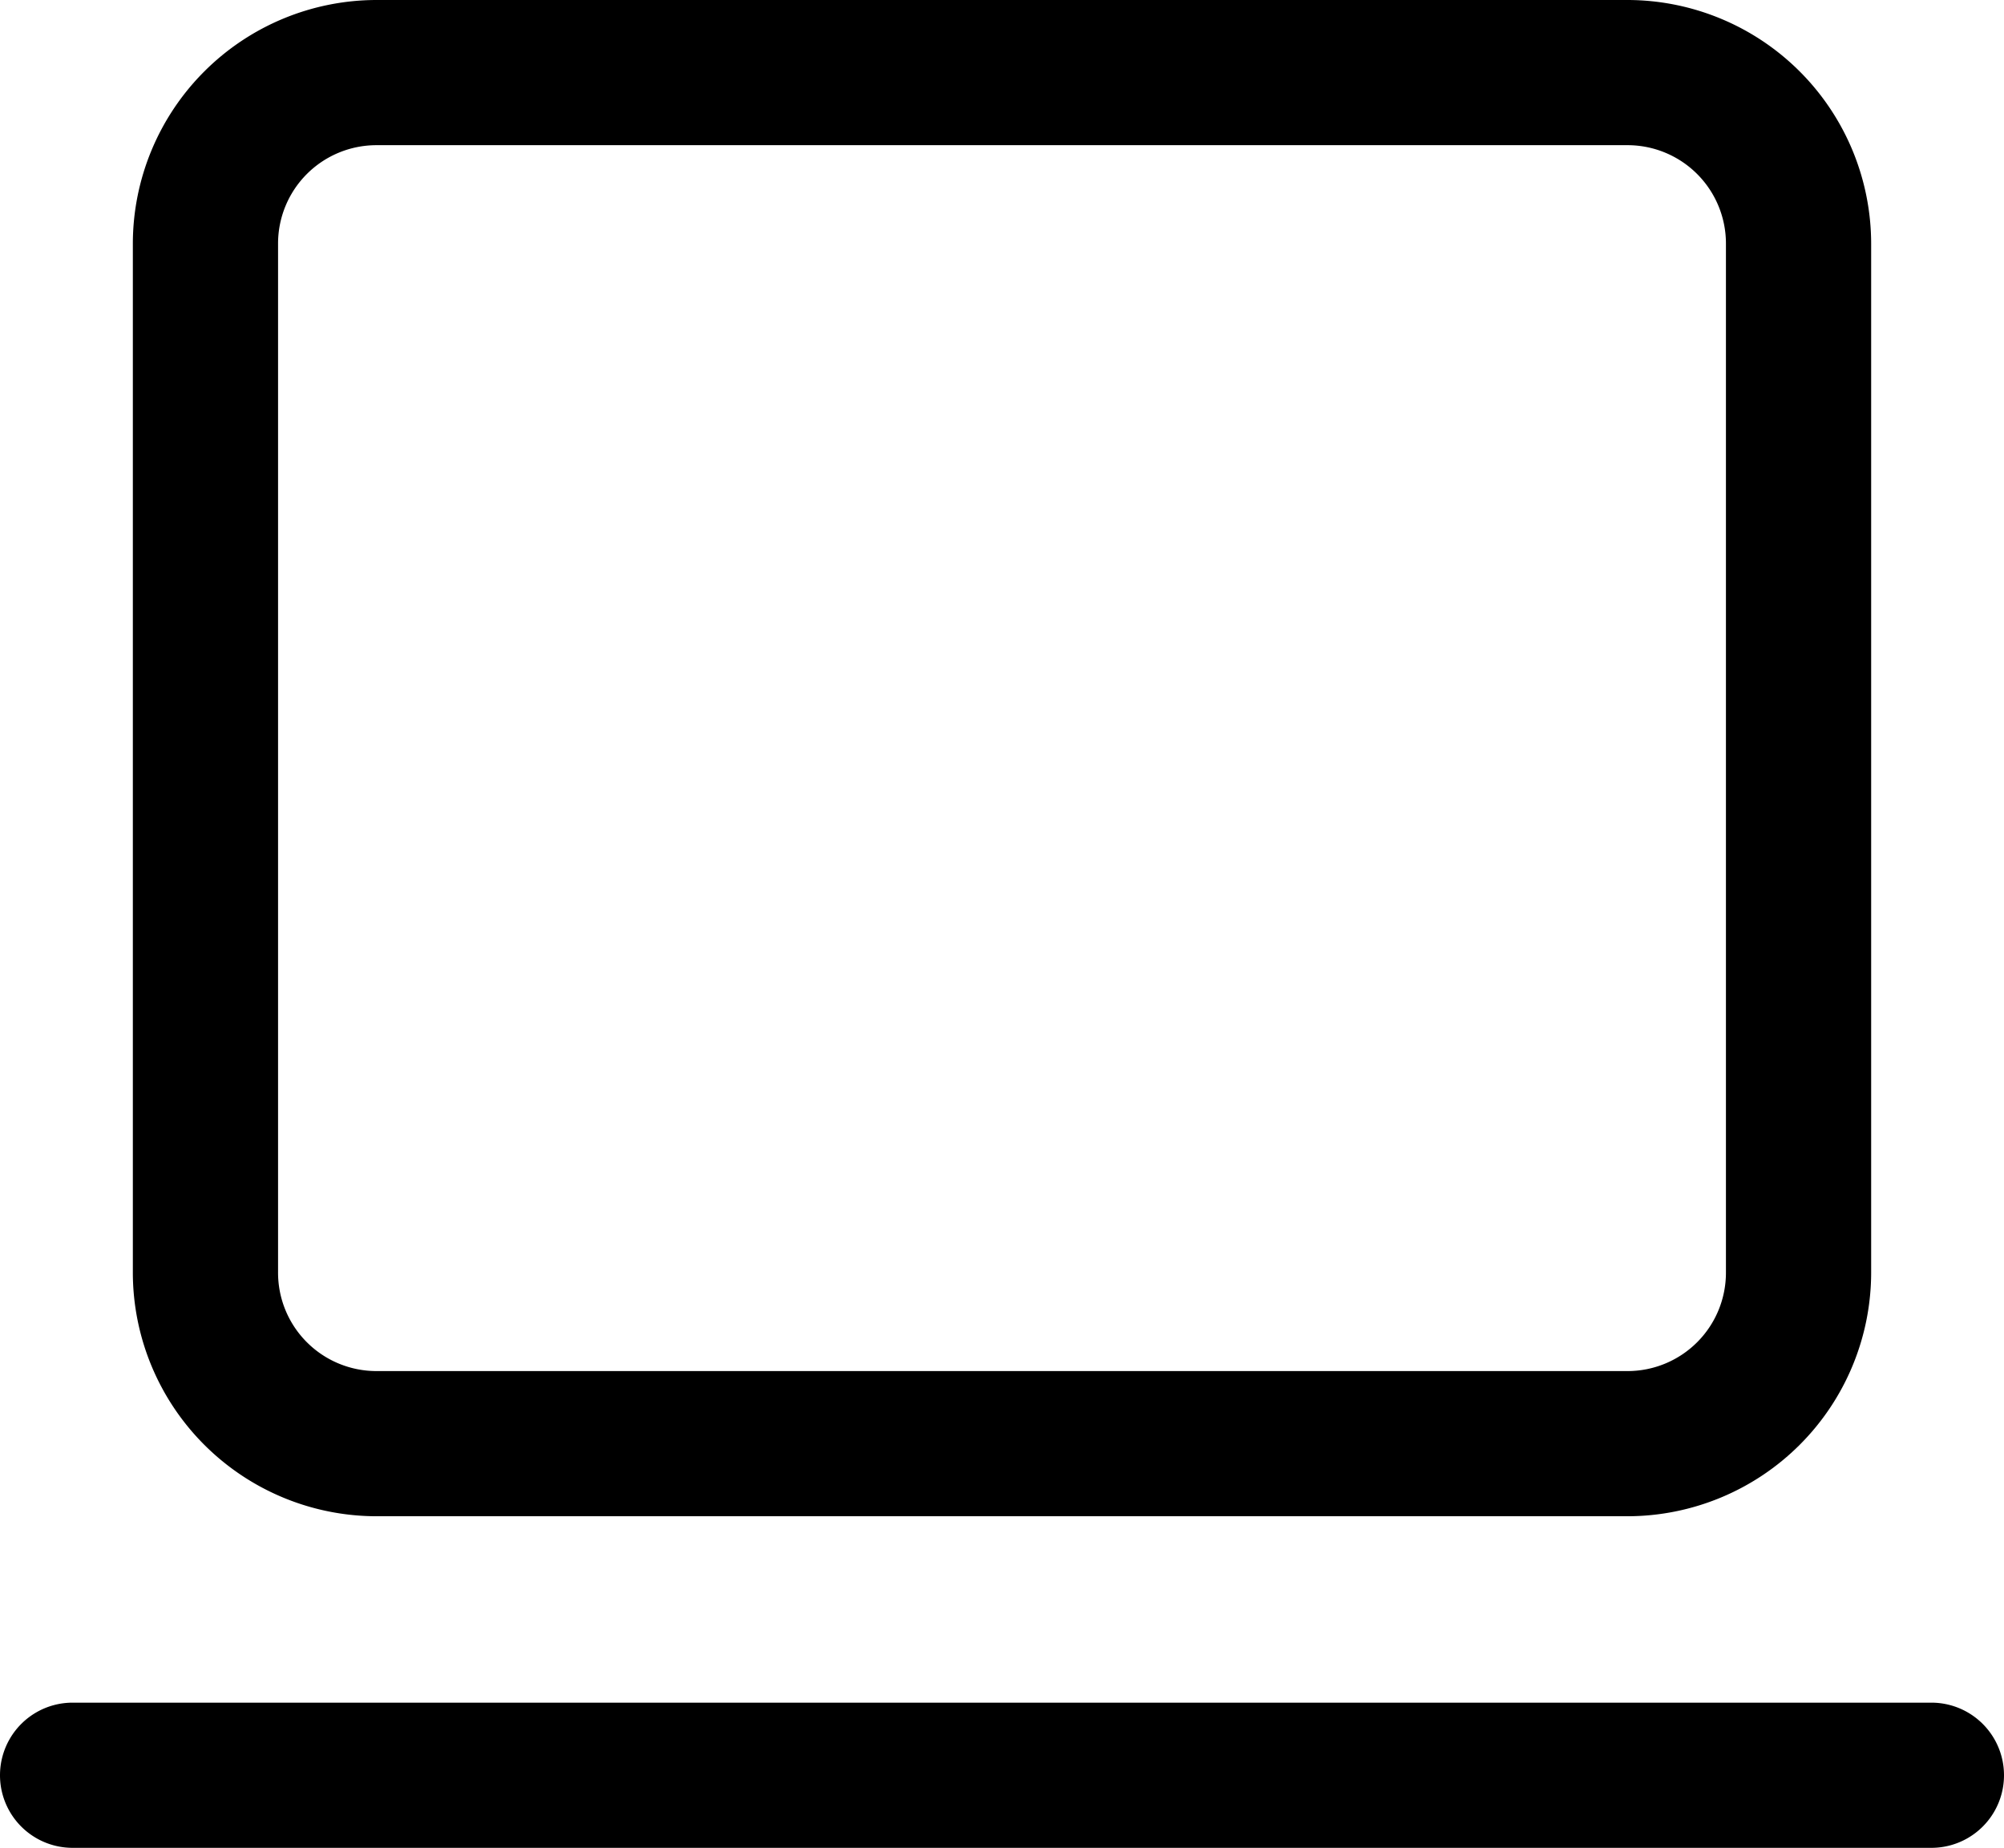
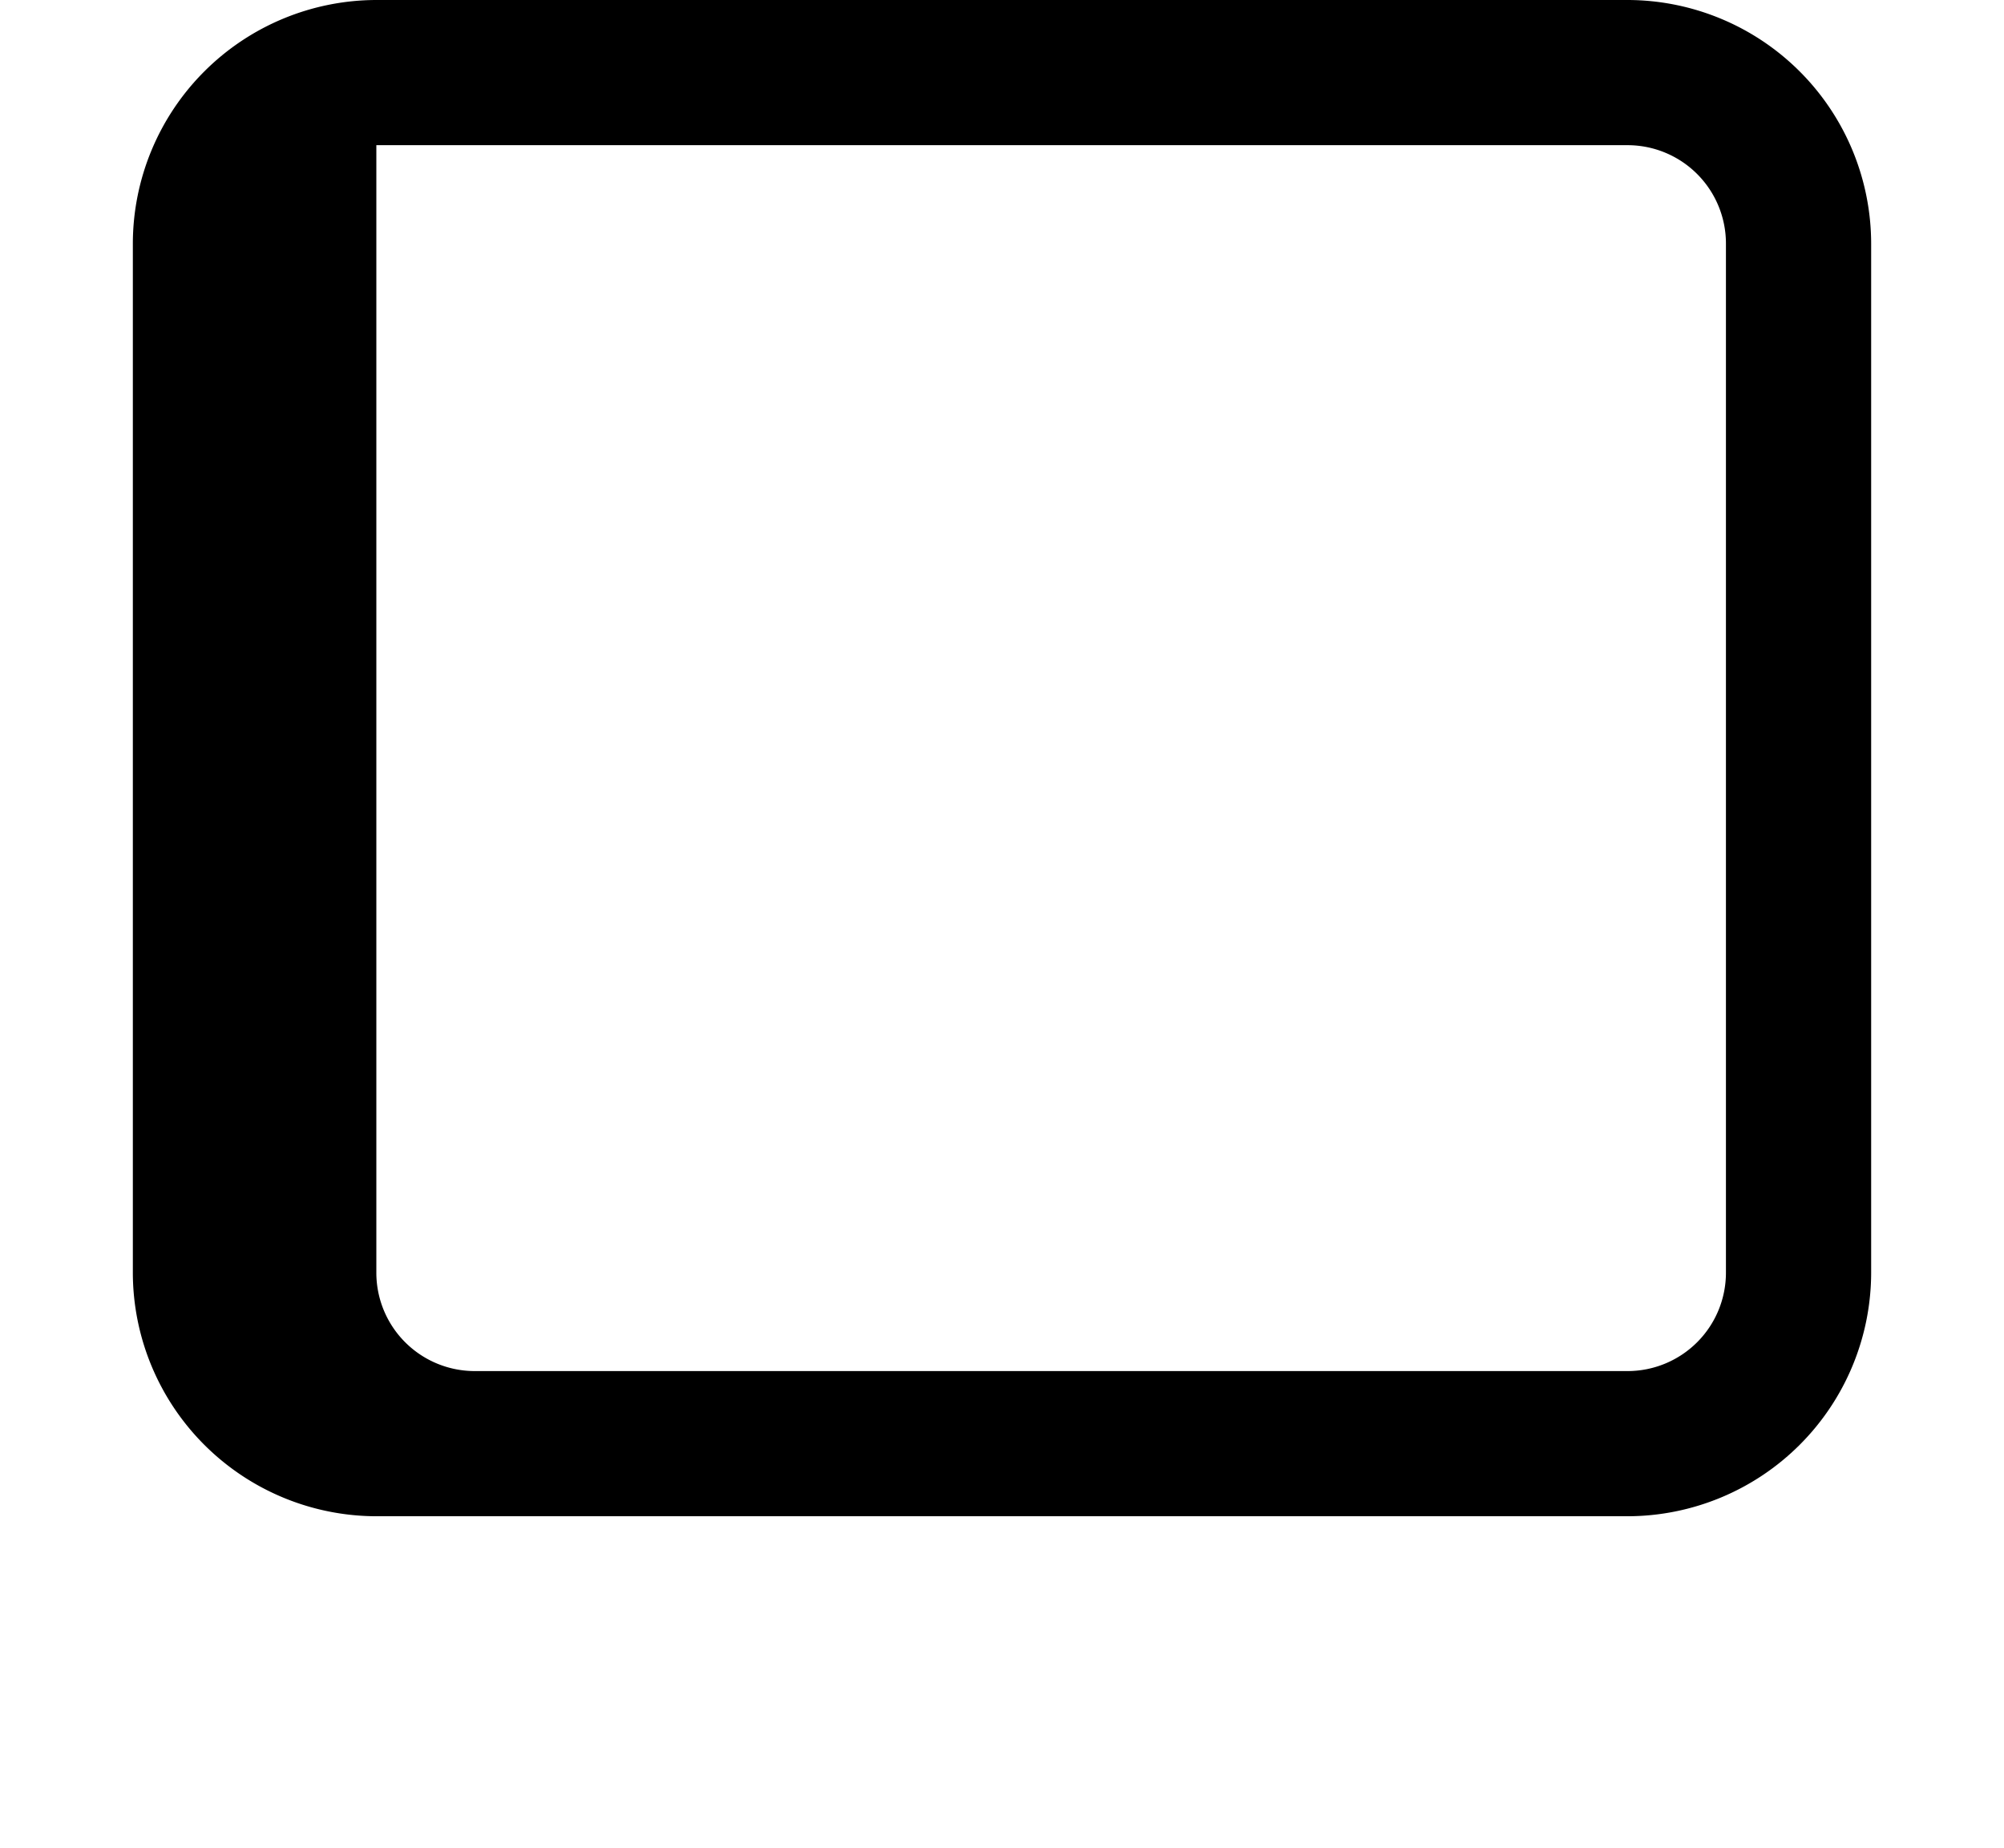
<svg xmlns="http://www.w3.org/2000/svg" width="34.5" height="31.82" viewBox="0 0 34.5 31.82">
  <g id="whatweoffer-icon1" transform="translate(-0.25 -1.59)">
-     <path id="Path_381" data-name="Path 381" d="M28.272,27.7H6.729a4.2,4.2,0,0,1-4.192-4.2V5.782A4.2,4.2,0,0,1,6.729,1.59H28.272a4.2,4.2,0,0,1,4.191,4.192V23.5a4.2,4.2,0,0,1-4.191,4.2ZM6.729,4.09A1.694,1.694,0,0,0,5.037,5.782V23.5a1.694,1.694,0,0,0,1.692,1.7H28.272a1.694,1.694,0,0,0,1.691-1.7V5.782A1.694,1.694,0,0,0,28.272,4.09Z" />
-     <path id="Path_382" data-name="Path 382" d="M33.5,33.41H1.5a1.25,1.25,0,0,1,0-2.5h32a1.25,1.25,0,0,1,0,2.5Z" />
+     <path id="Path_381" data-name="Path 381" d="M28.272,27.7H6.729a4.2,4.2,0,0,1-4.192-4.2V5.782A4.2,4.2,0,0,1,6.729,1.59H28.272a4.2,4.2,0,0,1,4.191,4.192V23.5a4.2,4.2,0,0,1-4.191,4.2ZM6.729,4.09V23.5a1.694,1.694,0,0,0,1.692,1.7H28.272a1.694,1.694,0,0,0,1.691-1.7V5.782A1.694,1.694,0,0,0,28.272,4.09Z" />
  </g>
</svg>